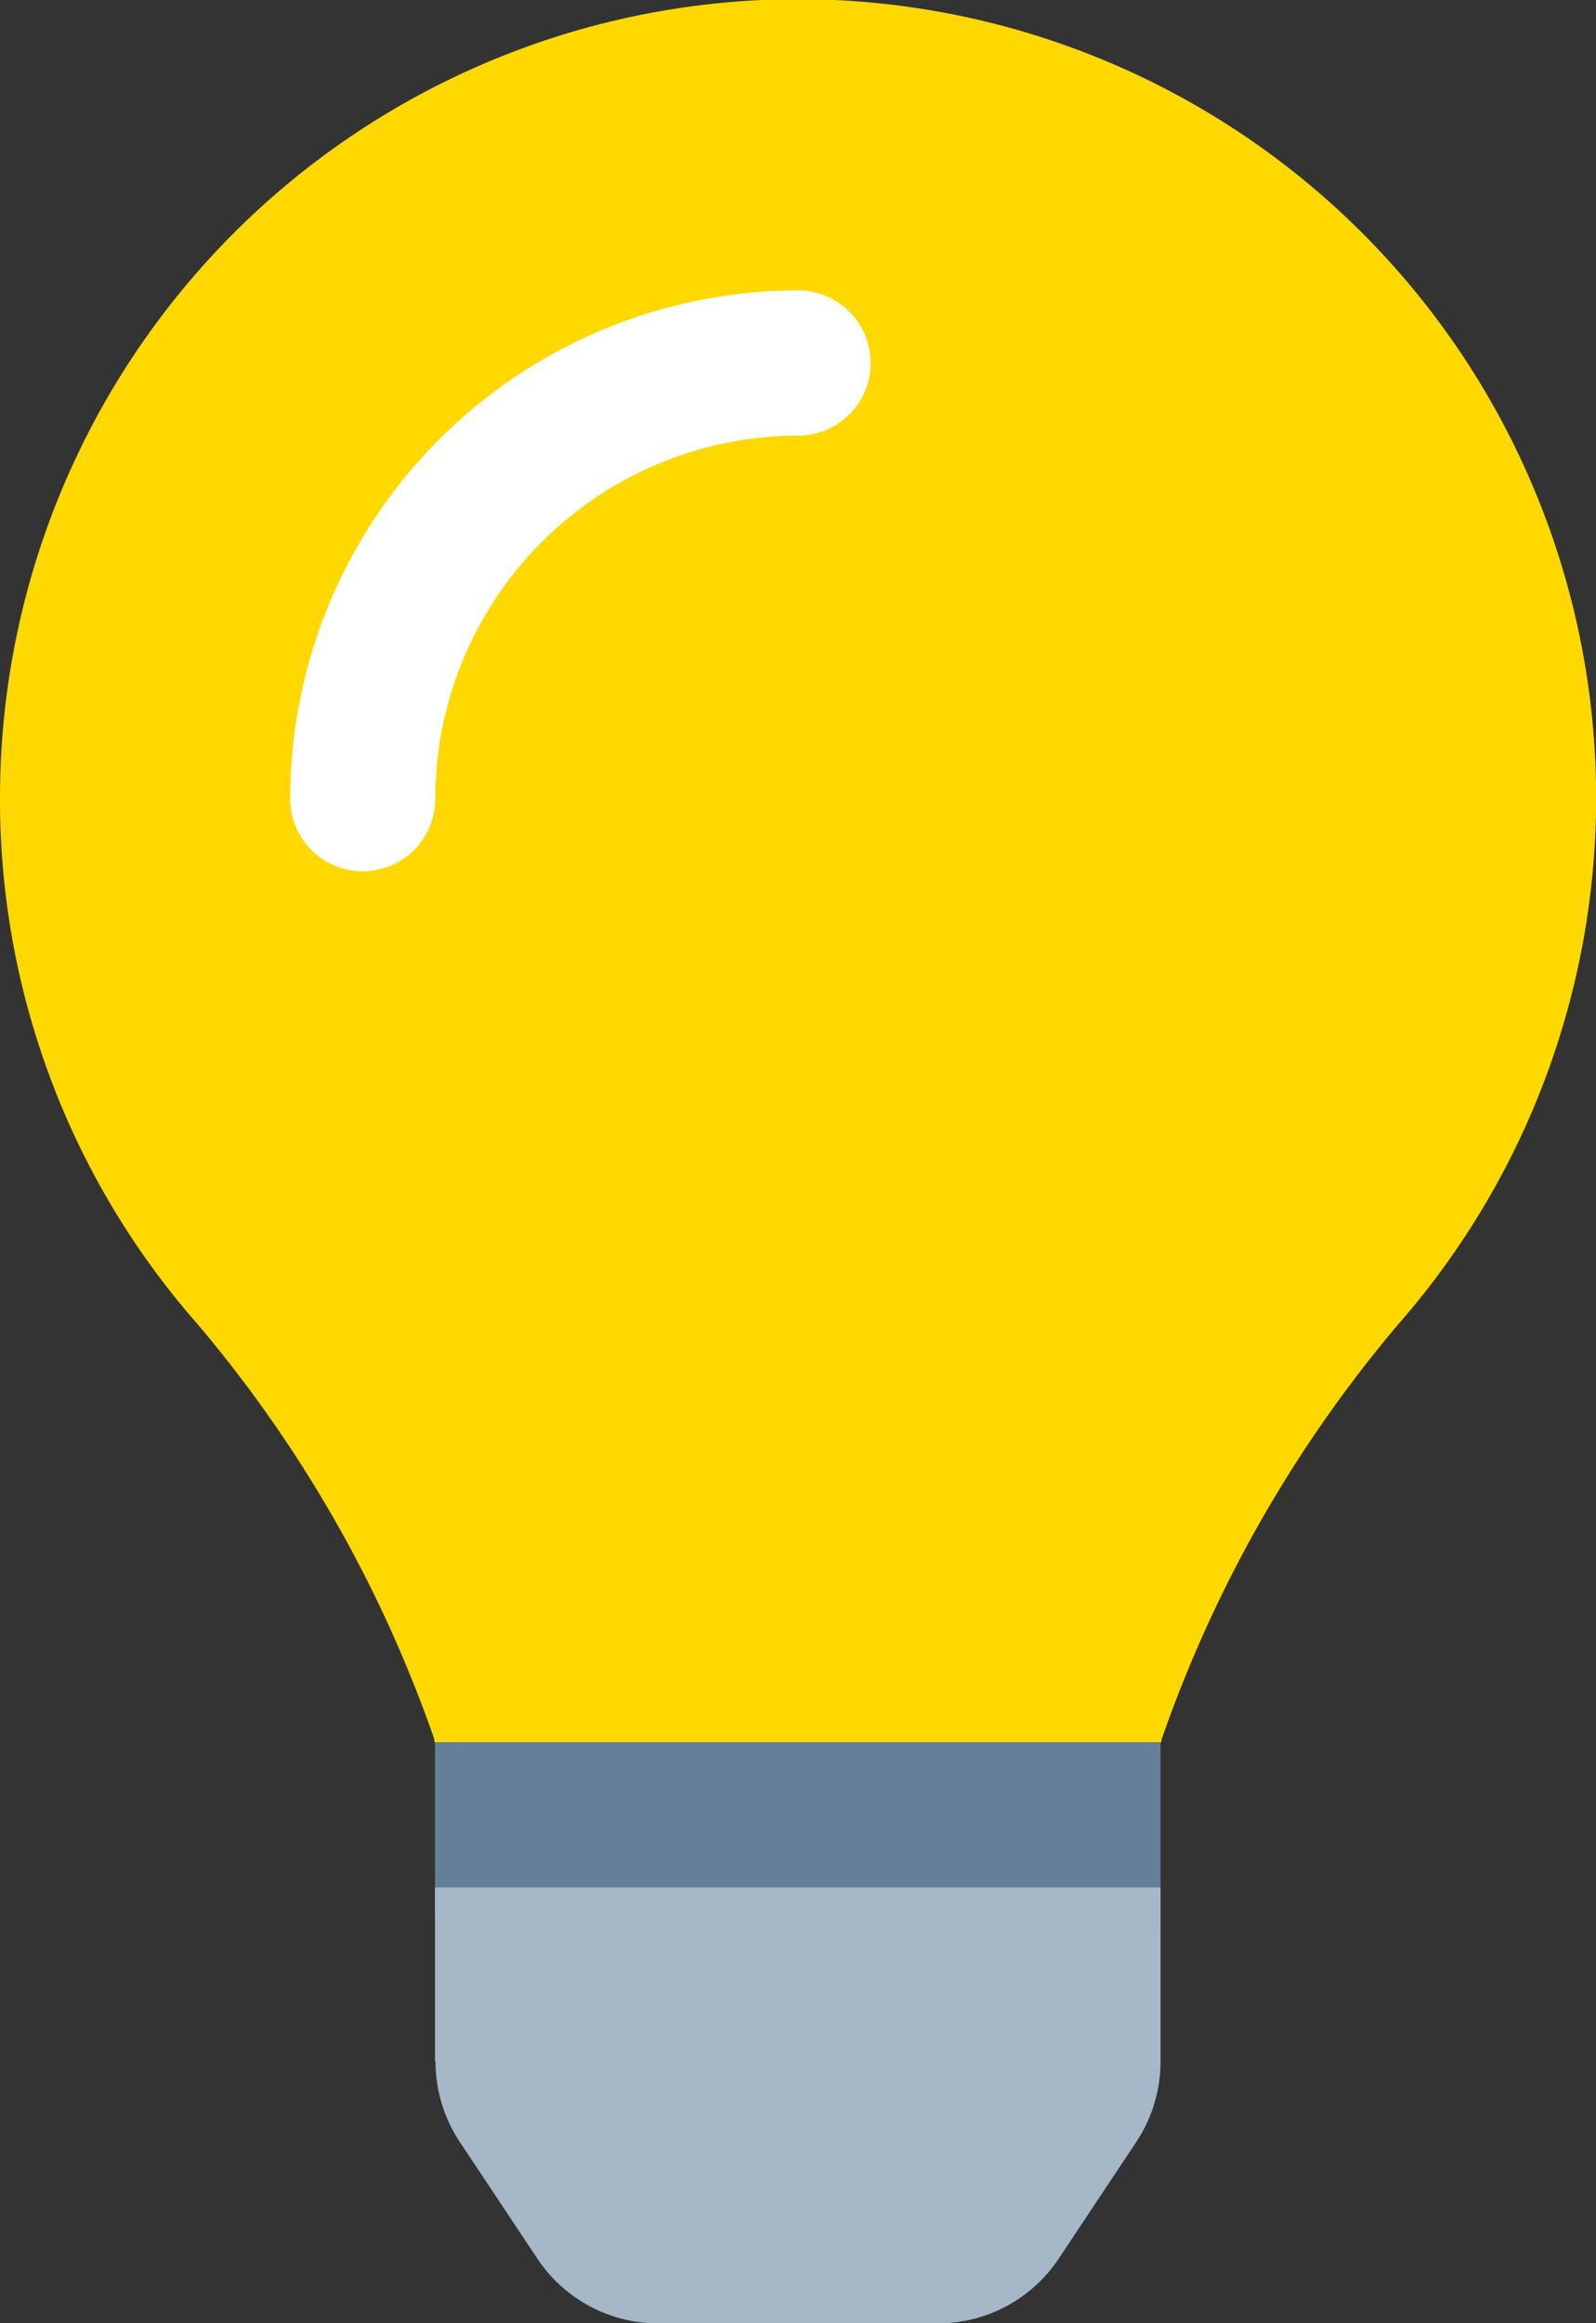
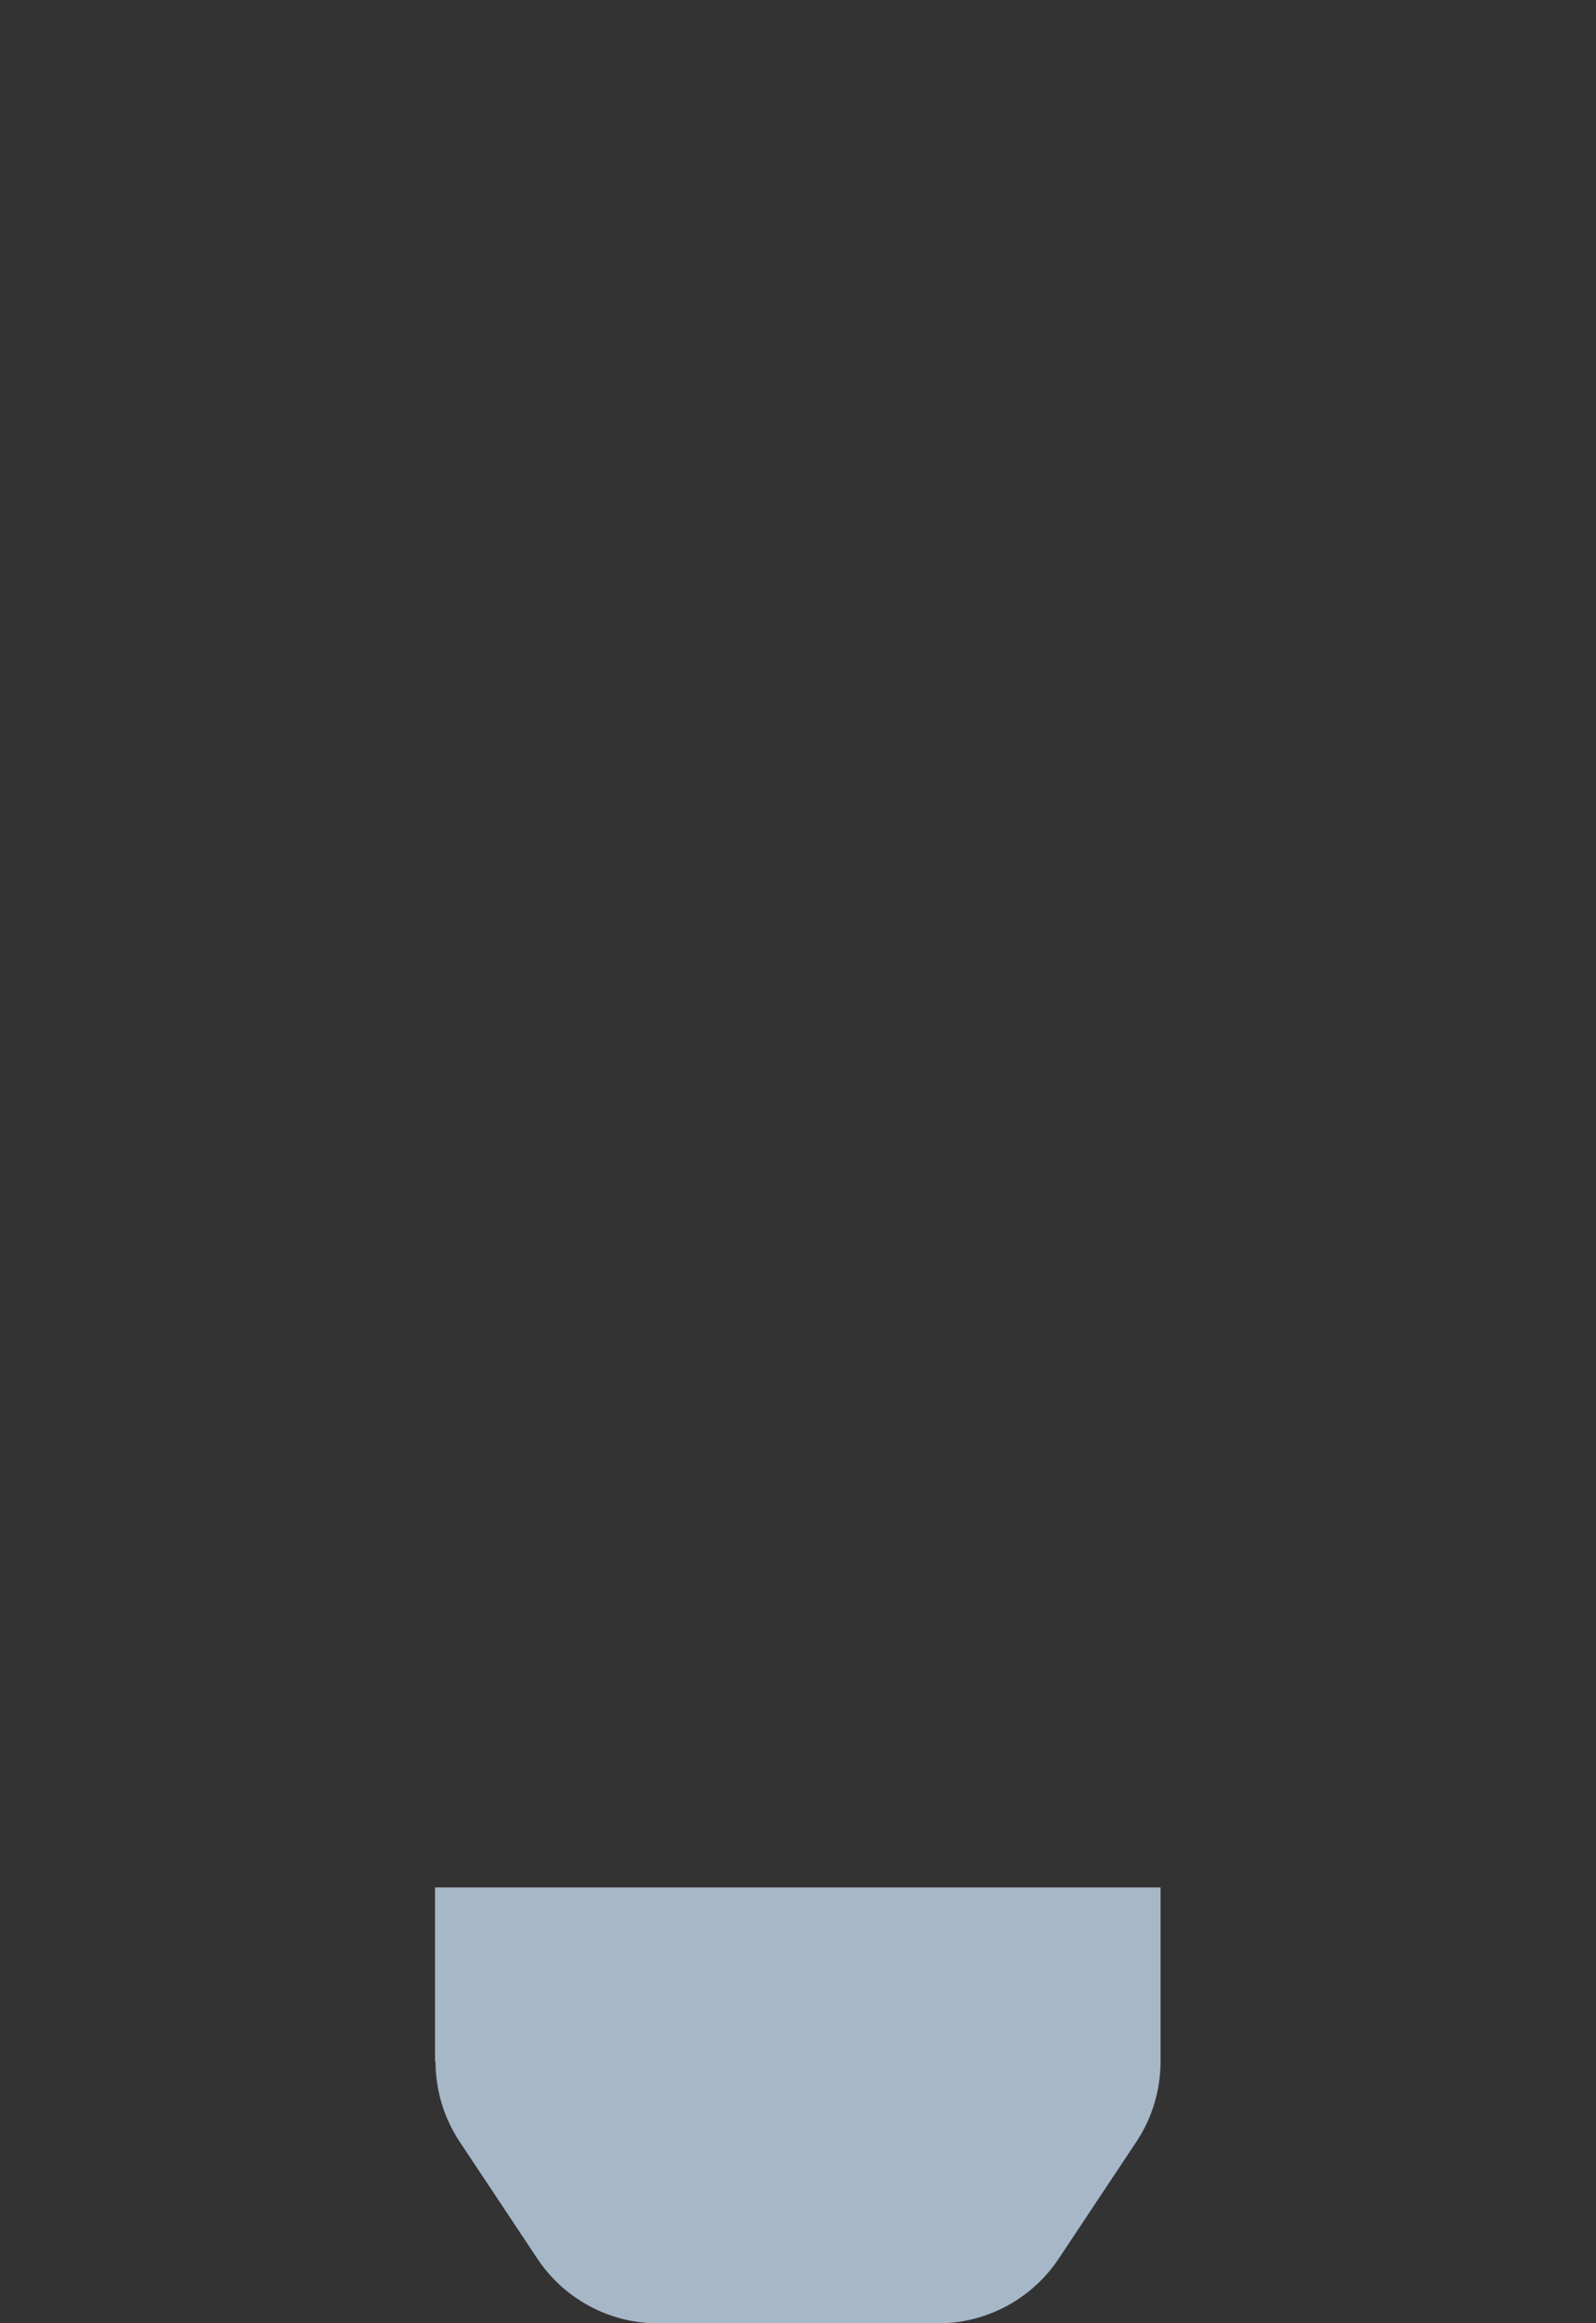
<svg xmlns="http://www.w3.org/2000/svg" width="21.998" height="31.998" viewBox="0 0 21.998 31.998">
  <rect x="0" y="0" width="21.998" height="31.998" fill="#333333" stroke="none" />
  <g id="グループ_932" data-name="グループ 932" transform="translate(-1105 -715)">
    <g id="グループ_930" data-name="グループ 930" transform="translate(1105 715)">
-       <path id="Icon_awesome-lightbulb" data-name="Icon awesome-lightbulb" d="M0,11a10.938,10.938,0,0,0,2.722,7.236A17.96,17.96,0,0,1,5.985,23.95c0,.016,0,.032.007.049H16.006c0-.016,0-.032.007-.049a17.96,17.96,0,0,1,3.263-5.715A11,11,0,1,0,0,11Z" transform="translate(0 0)" fill="#ffd800" />
-       <path id="Icon_awesome-lightbulb-2" data-name="Icon awesome-lightbulb" d="M6.754,31.647a2,2,0,0,0,.335,1.106l1.068,1.606a2,2,0,0,0,1.665.892h3.857a2,2,0,0,0,1.665-.892l1.068-1.606a2,2,0,0,0,.335-1.106l0-2.4h-10l0,2.4Z" transform="translate(-0.751 -5.252)" fill="#657f98" />
-       <path id="Icon_awesome-lightbulb-3" data-name="Icon awesome-lightbulb" d="M11.5,6.5a5.005,5.005,0,0,0-5,5,1,1,0,0,1-2,0,7.007,7.007,0,0,1,7-7,1,1,0,0,1,0,2Z" transform="translate(-0.5 -0.5)" fill="#fff" />
      <path id="Icon_awesome-lightbulb-4" data-name="Icon awesome-lightbulb" d="M6.754,31.647a2,2,0,0,0,.335,1.106l1.068,1.606a2,2,0,0,0,1.665.892h3.857a2,2,0,0,0,1.665-.892l1.068-1.606a2,2,0,0,0,.335-1.106l0-2.4h-10l0,2.4Z" transform="translate(-0.751 -3.252)" fill="#a6b7c7" />
    </g>
  </g>
</svg>